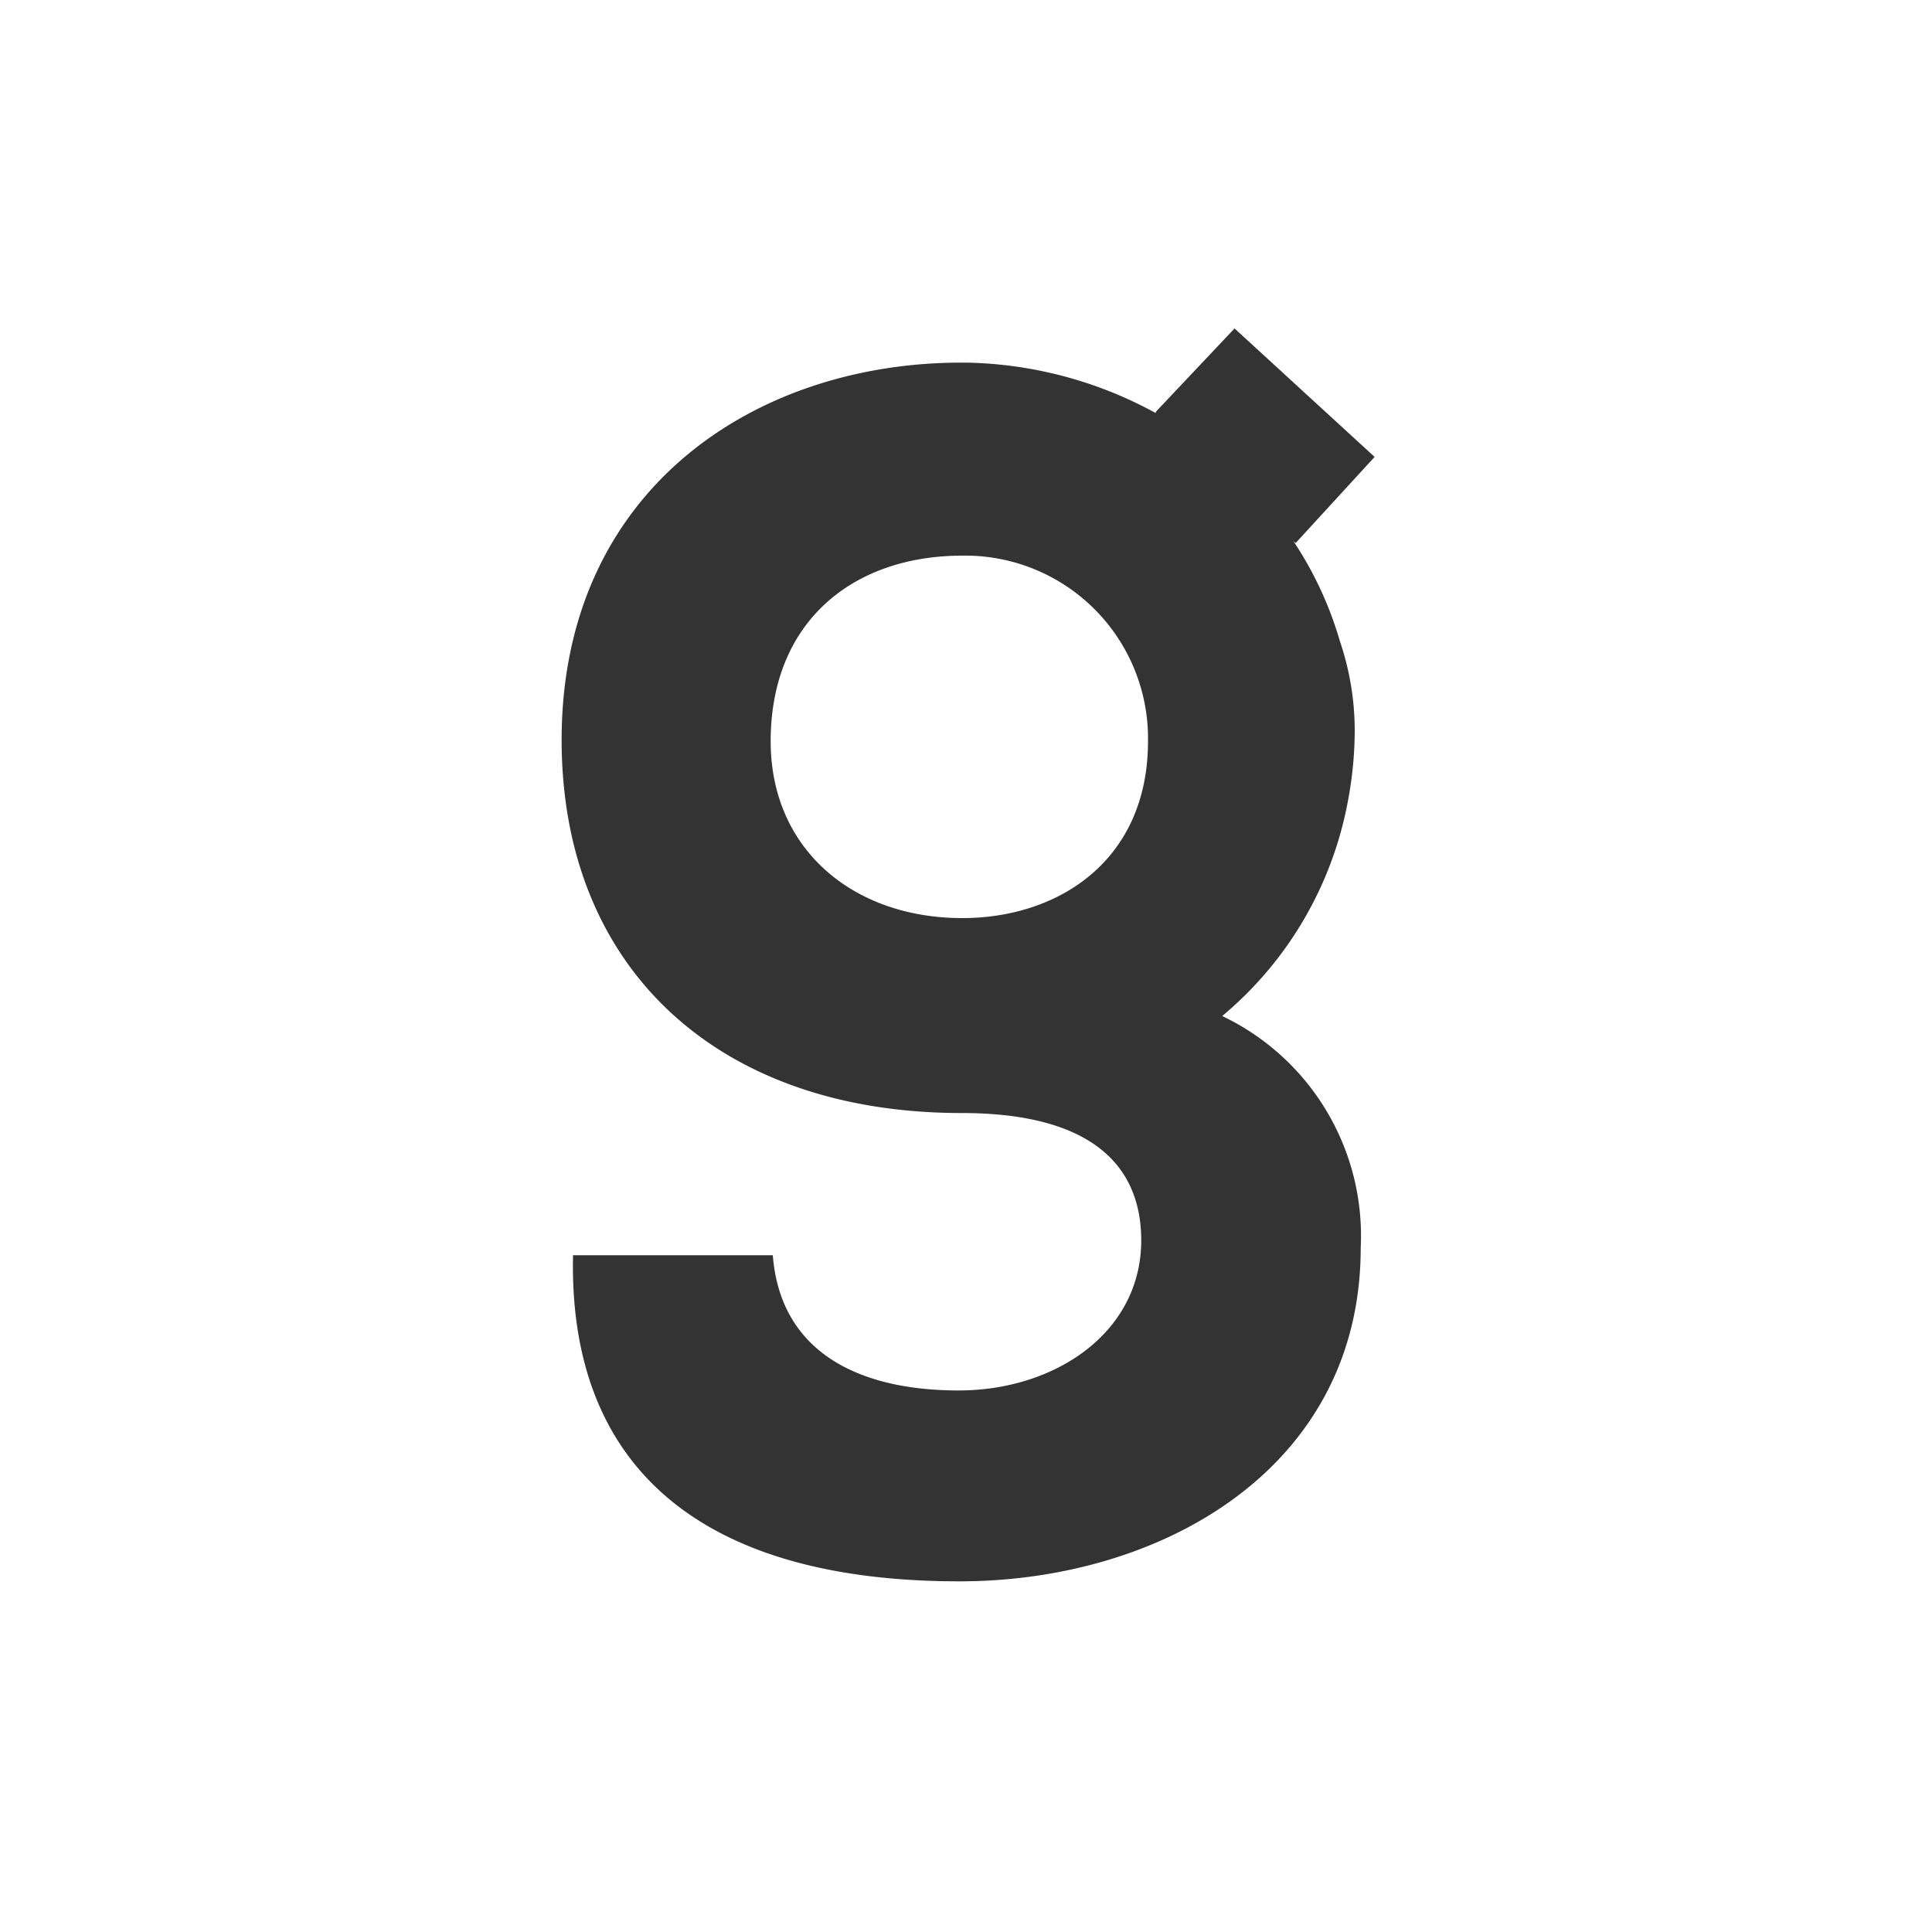
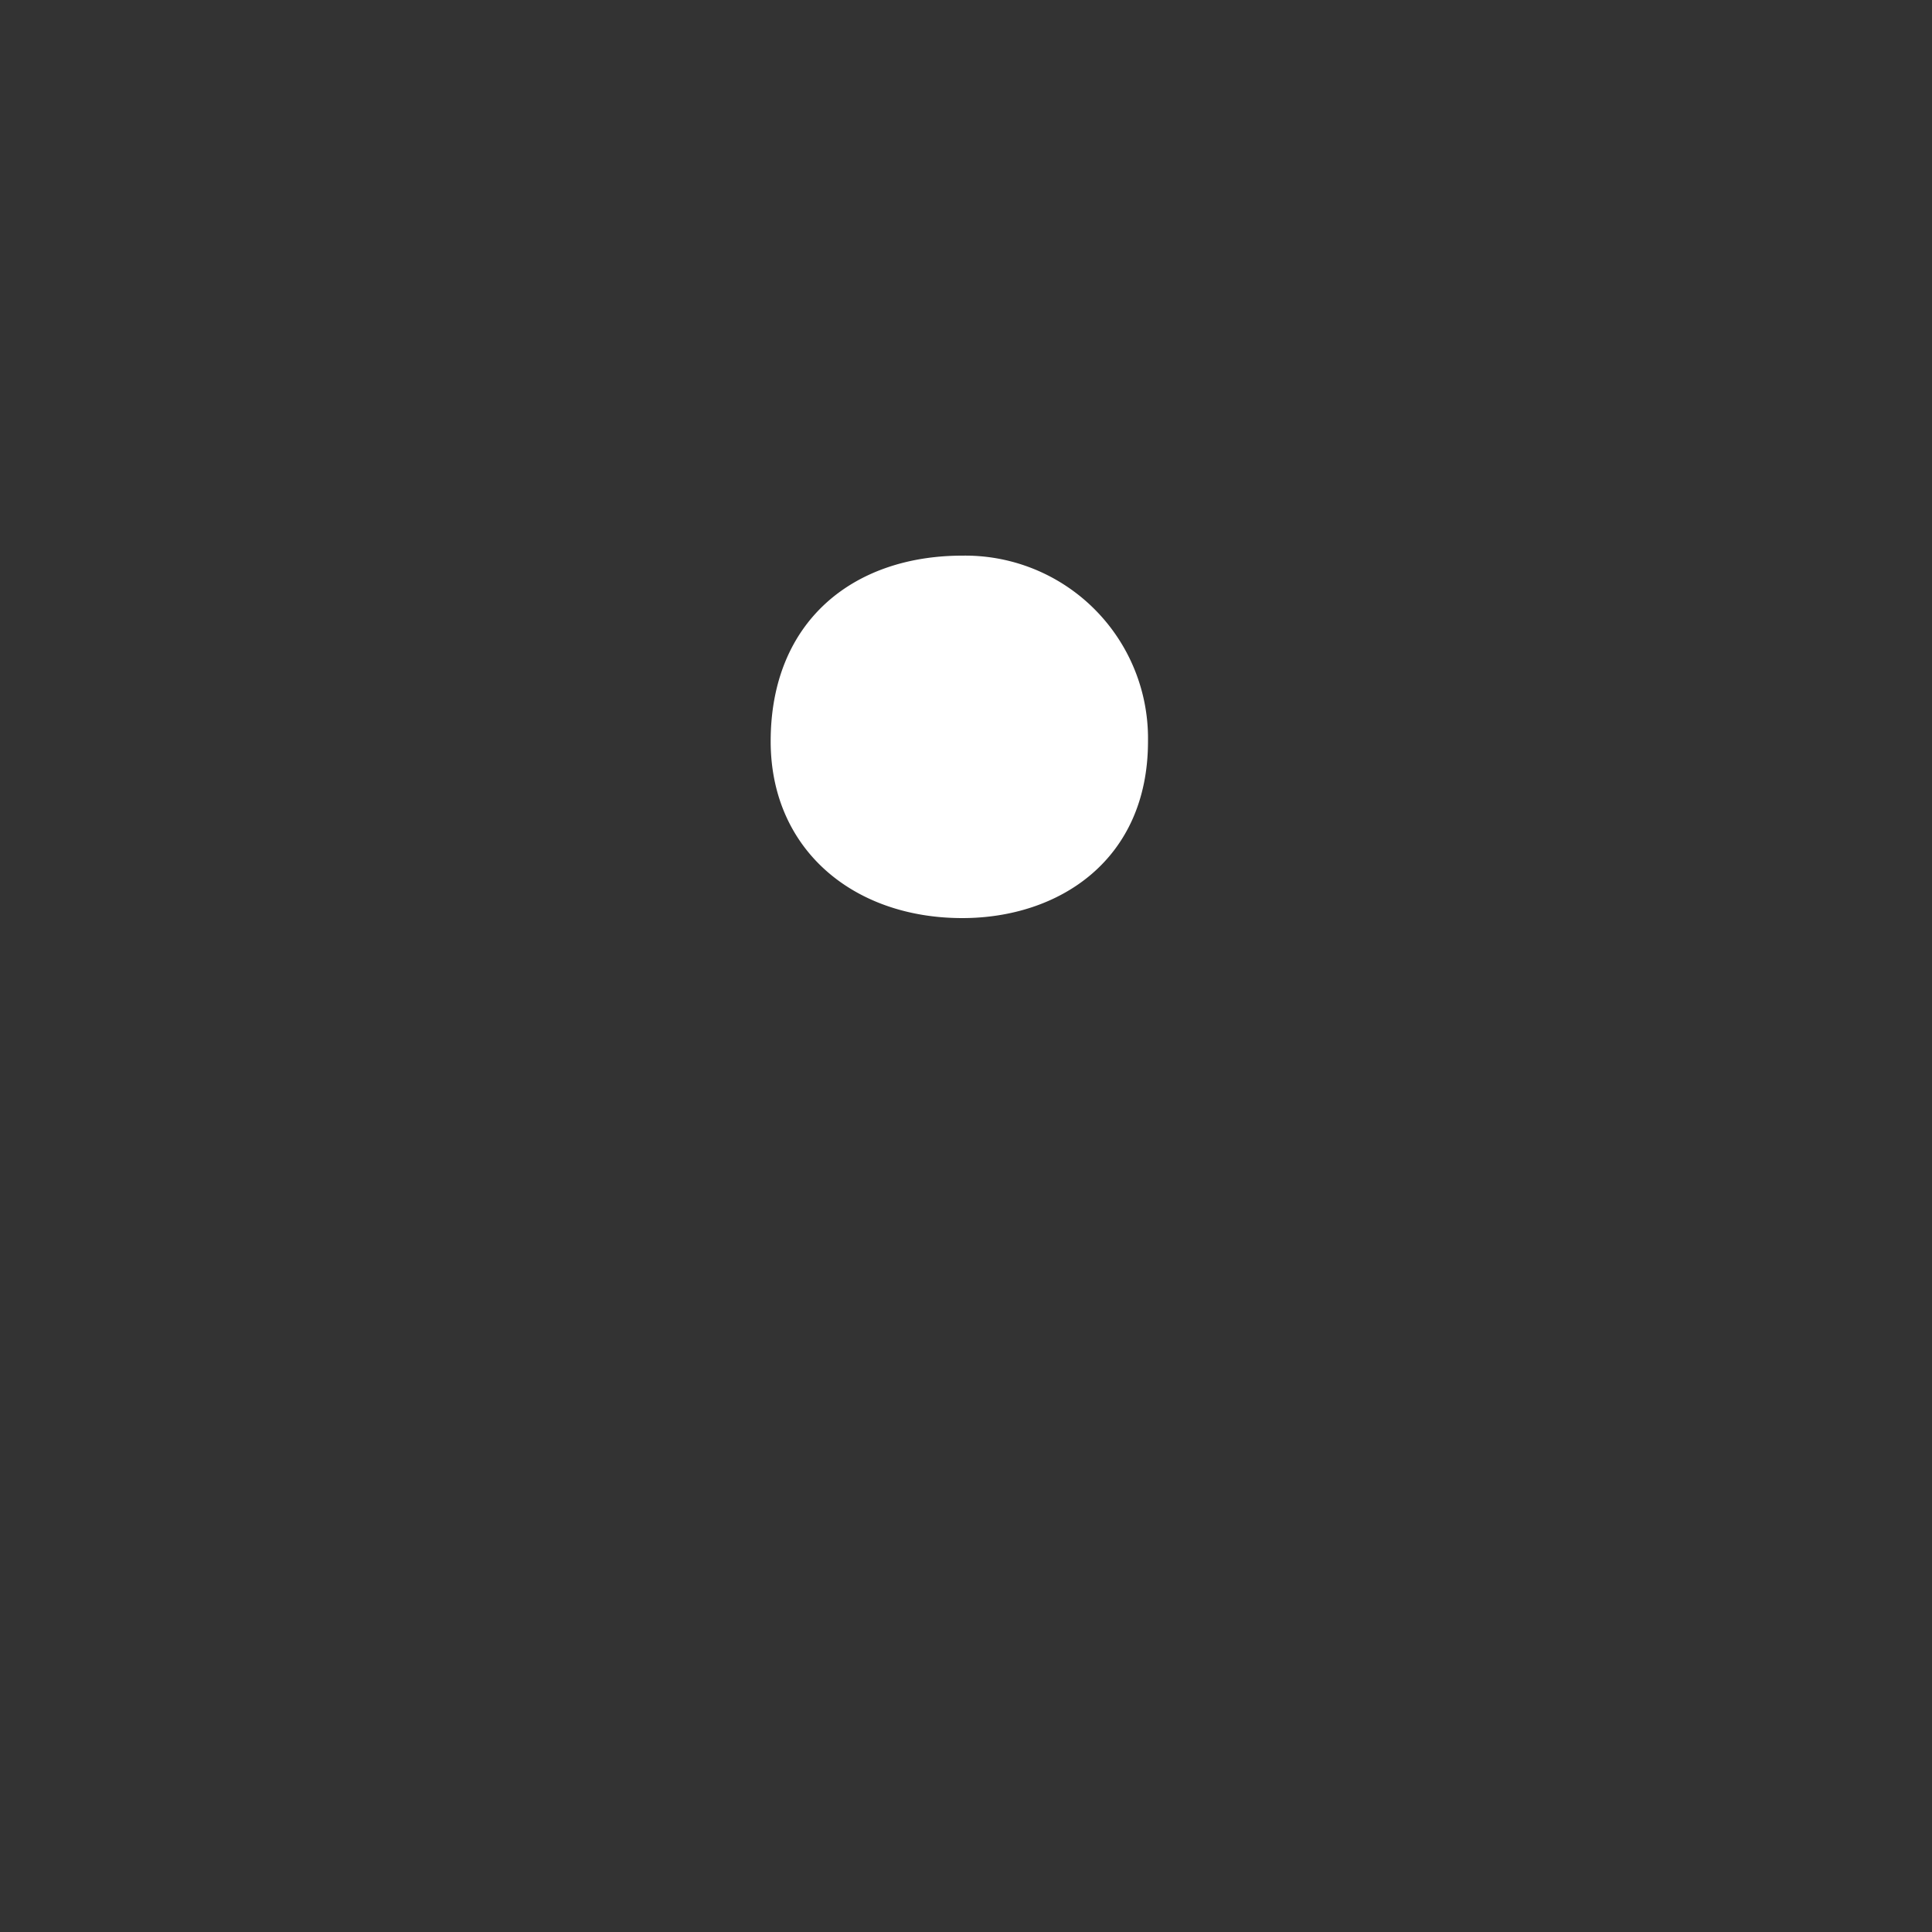
<svg xmlns="http://www.w3.org/2000/svg" id="Ebene_1" data-name="Ebene 1" viewBox="0 0 100 100">
  <rect x="0" y="0" width="100" height="100" fill="#333333" stroke="none" />
  <defs>
    <style>.cls-1{fill:#fff;}</style>
  </defs>
  <title>gambio-logo-kasten-freisteller-weiss</title>
  <path class="cls-1" d="M49.81,28.76c-5.66,0-9.92,3.41-9.92,9.61,0,5.58,4.26,9.15,9.92,9.15,5,0,9.61-3,9.61-9.15A9.46,9.46,0,0,0,49.81,28.76Z" />
-   <path class="cls-1" d="M0,0V100H100V0ZM69.35,33.18a14.42,14.42,0,0,1,.77,4.57,19.67,19.67,0,0,1-.35,3.7,19,19,0,0,1-6.51,11.14,12.6,12.6,0,0,1,7.17,12c0,11.4-10.31,17.26-20.77,17.26-13.34,0-20.24-5.88-20-16.88H40c.39,5,4.42,7,9.62,7,5,0,9.45-3,9.45-7.77,0-3.73-2.4-6.59-9.3-6.59-12.56,0-20.7-7.45-20.7-19.31,0-12.86,9.87-19.45,20.49-19.53h.21l.27,0a21.16,21.16,0,0,1,9.78,2.61l0-.06L63.9,17l7.25,6.65-4.09,4.46L66.94,28A18.71,18.71,0,0,1,69.35,33.18Z" />
</svg>